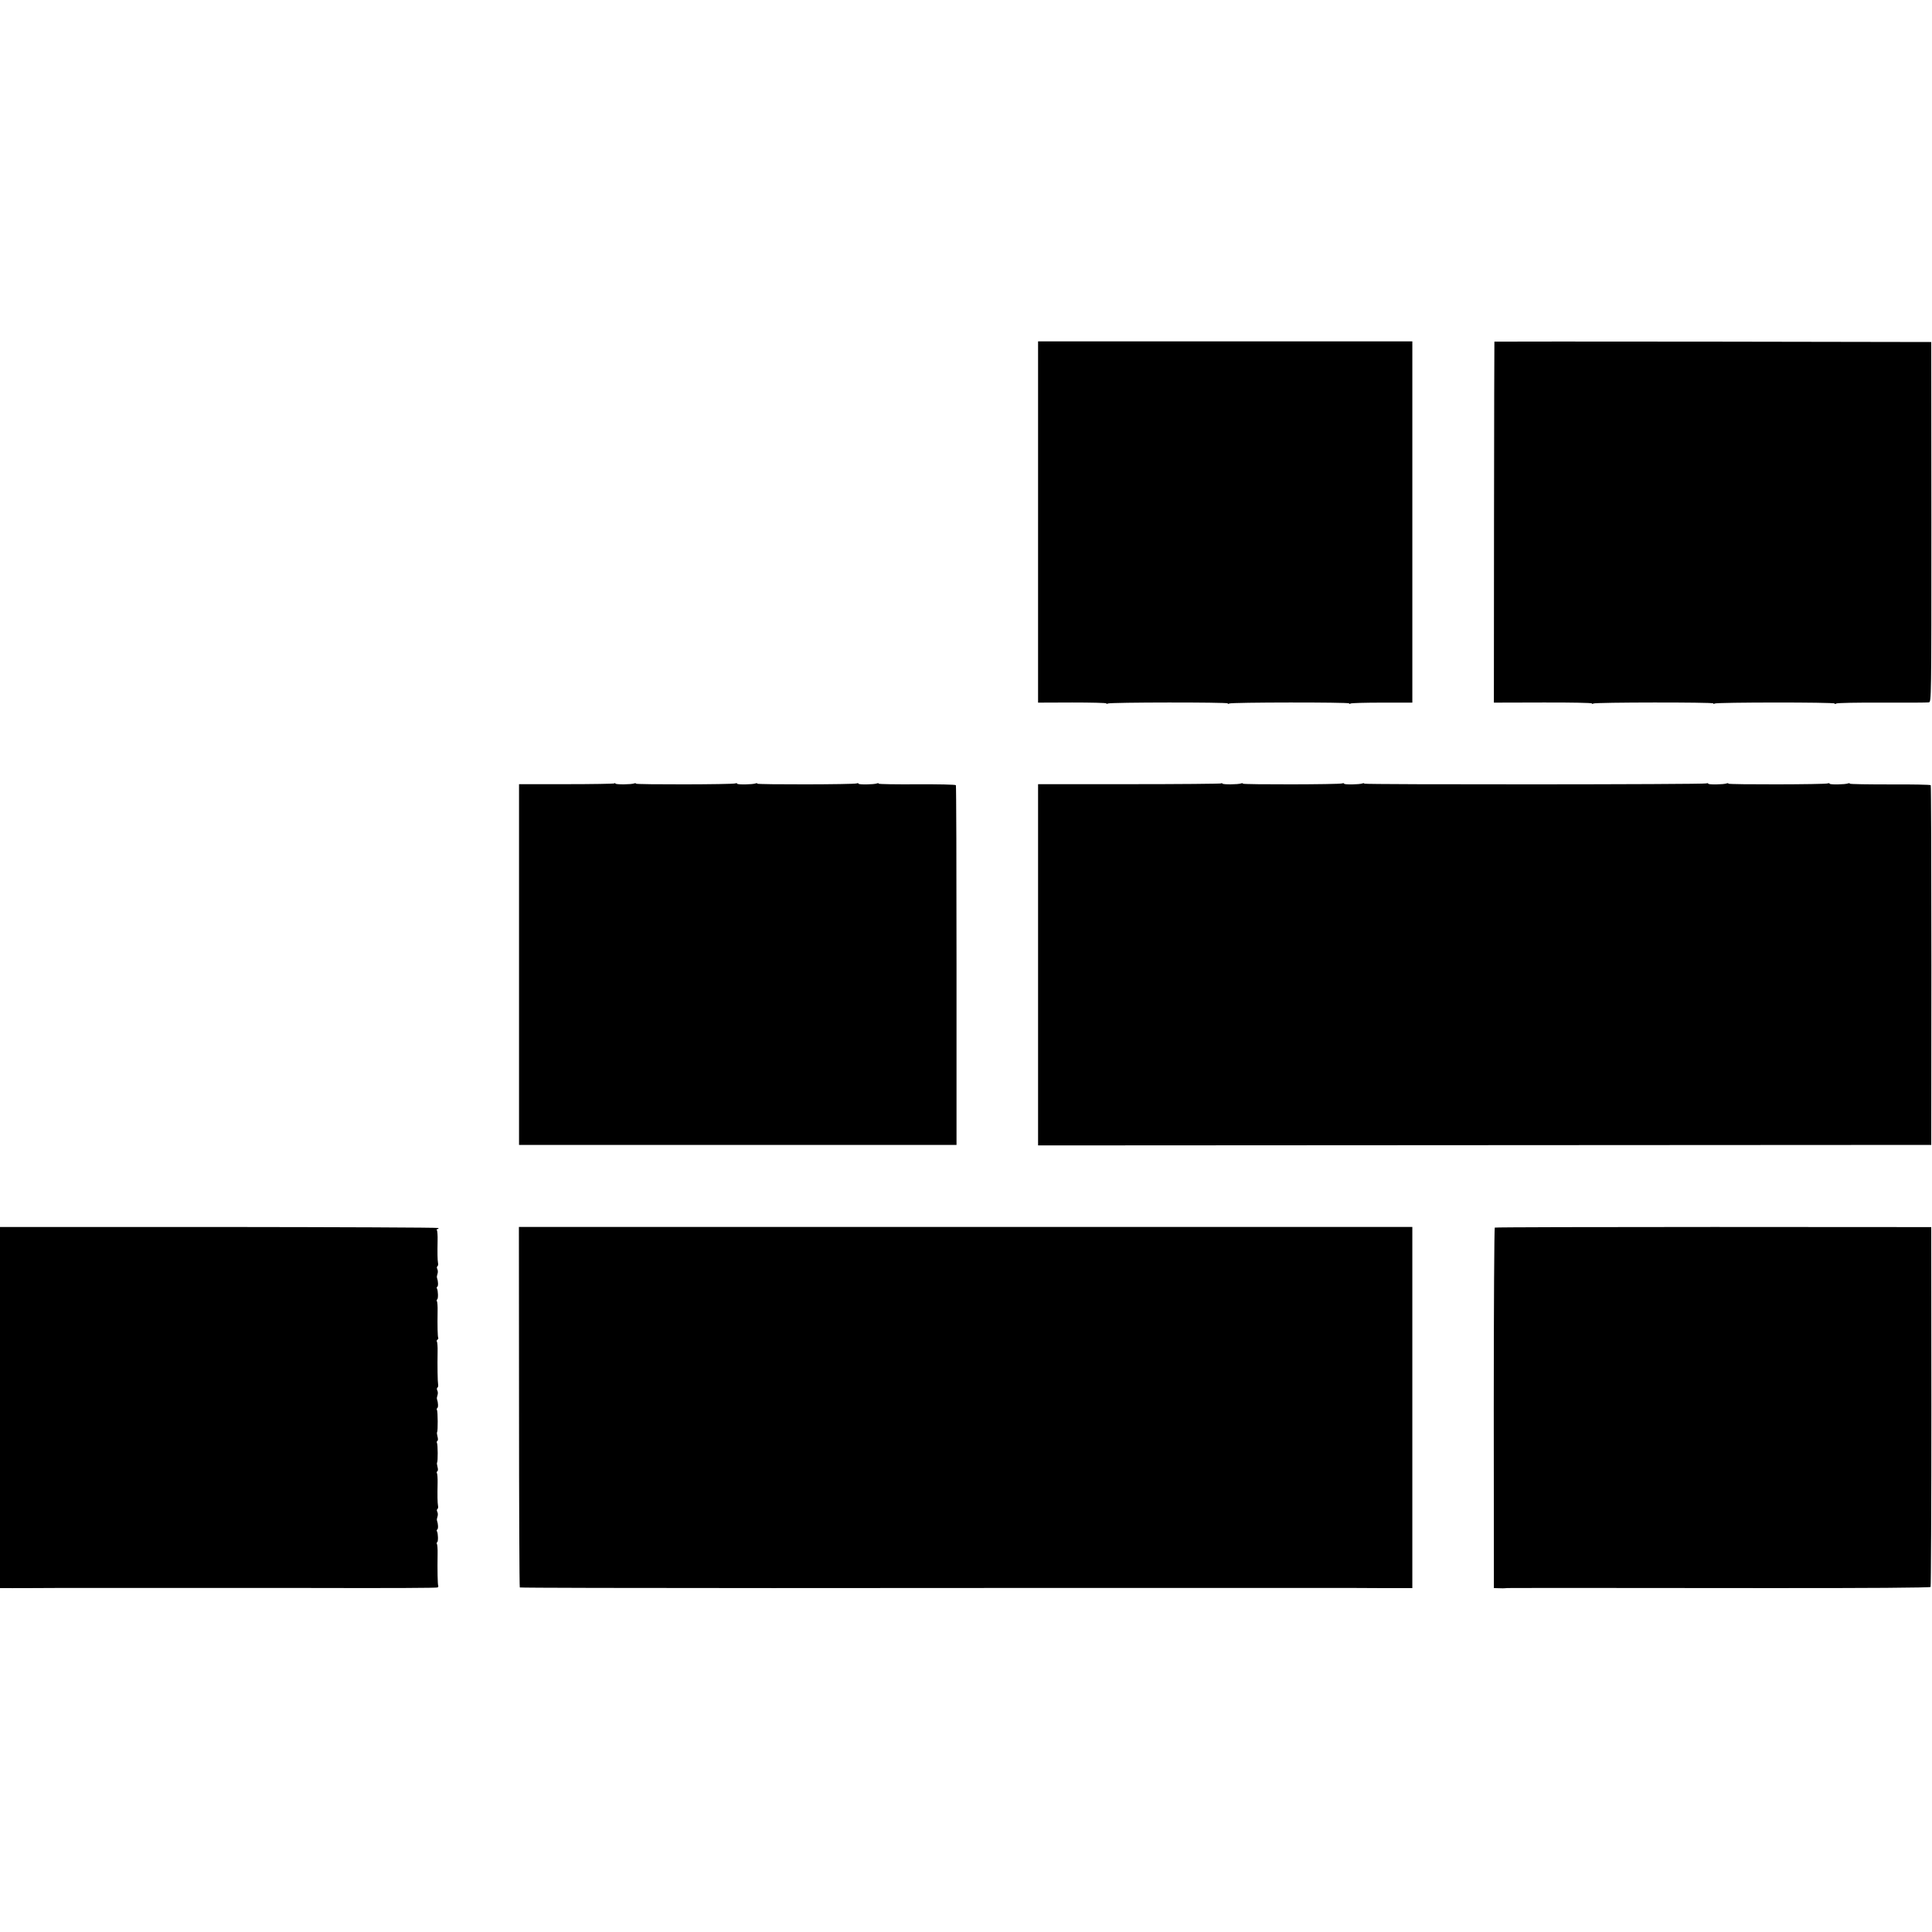
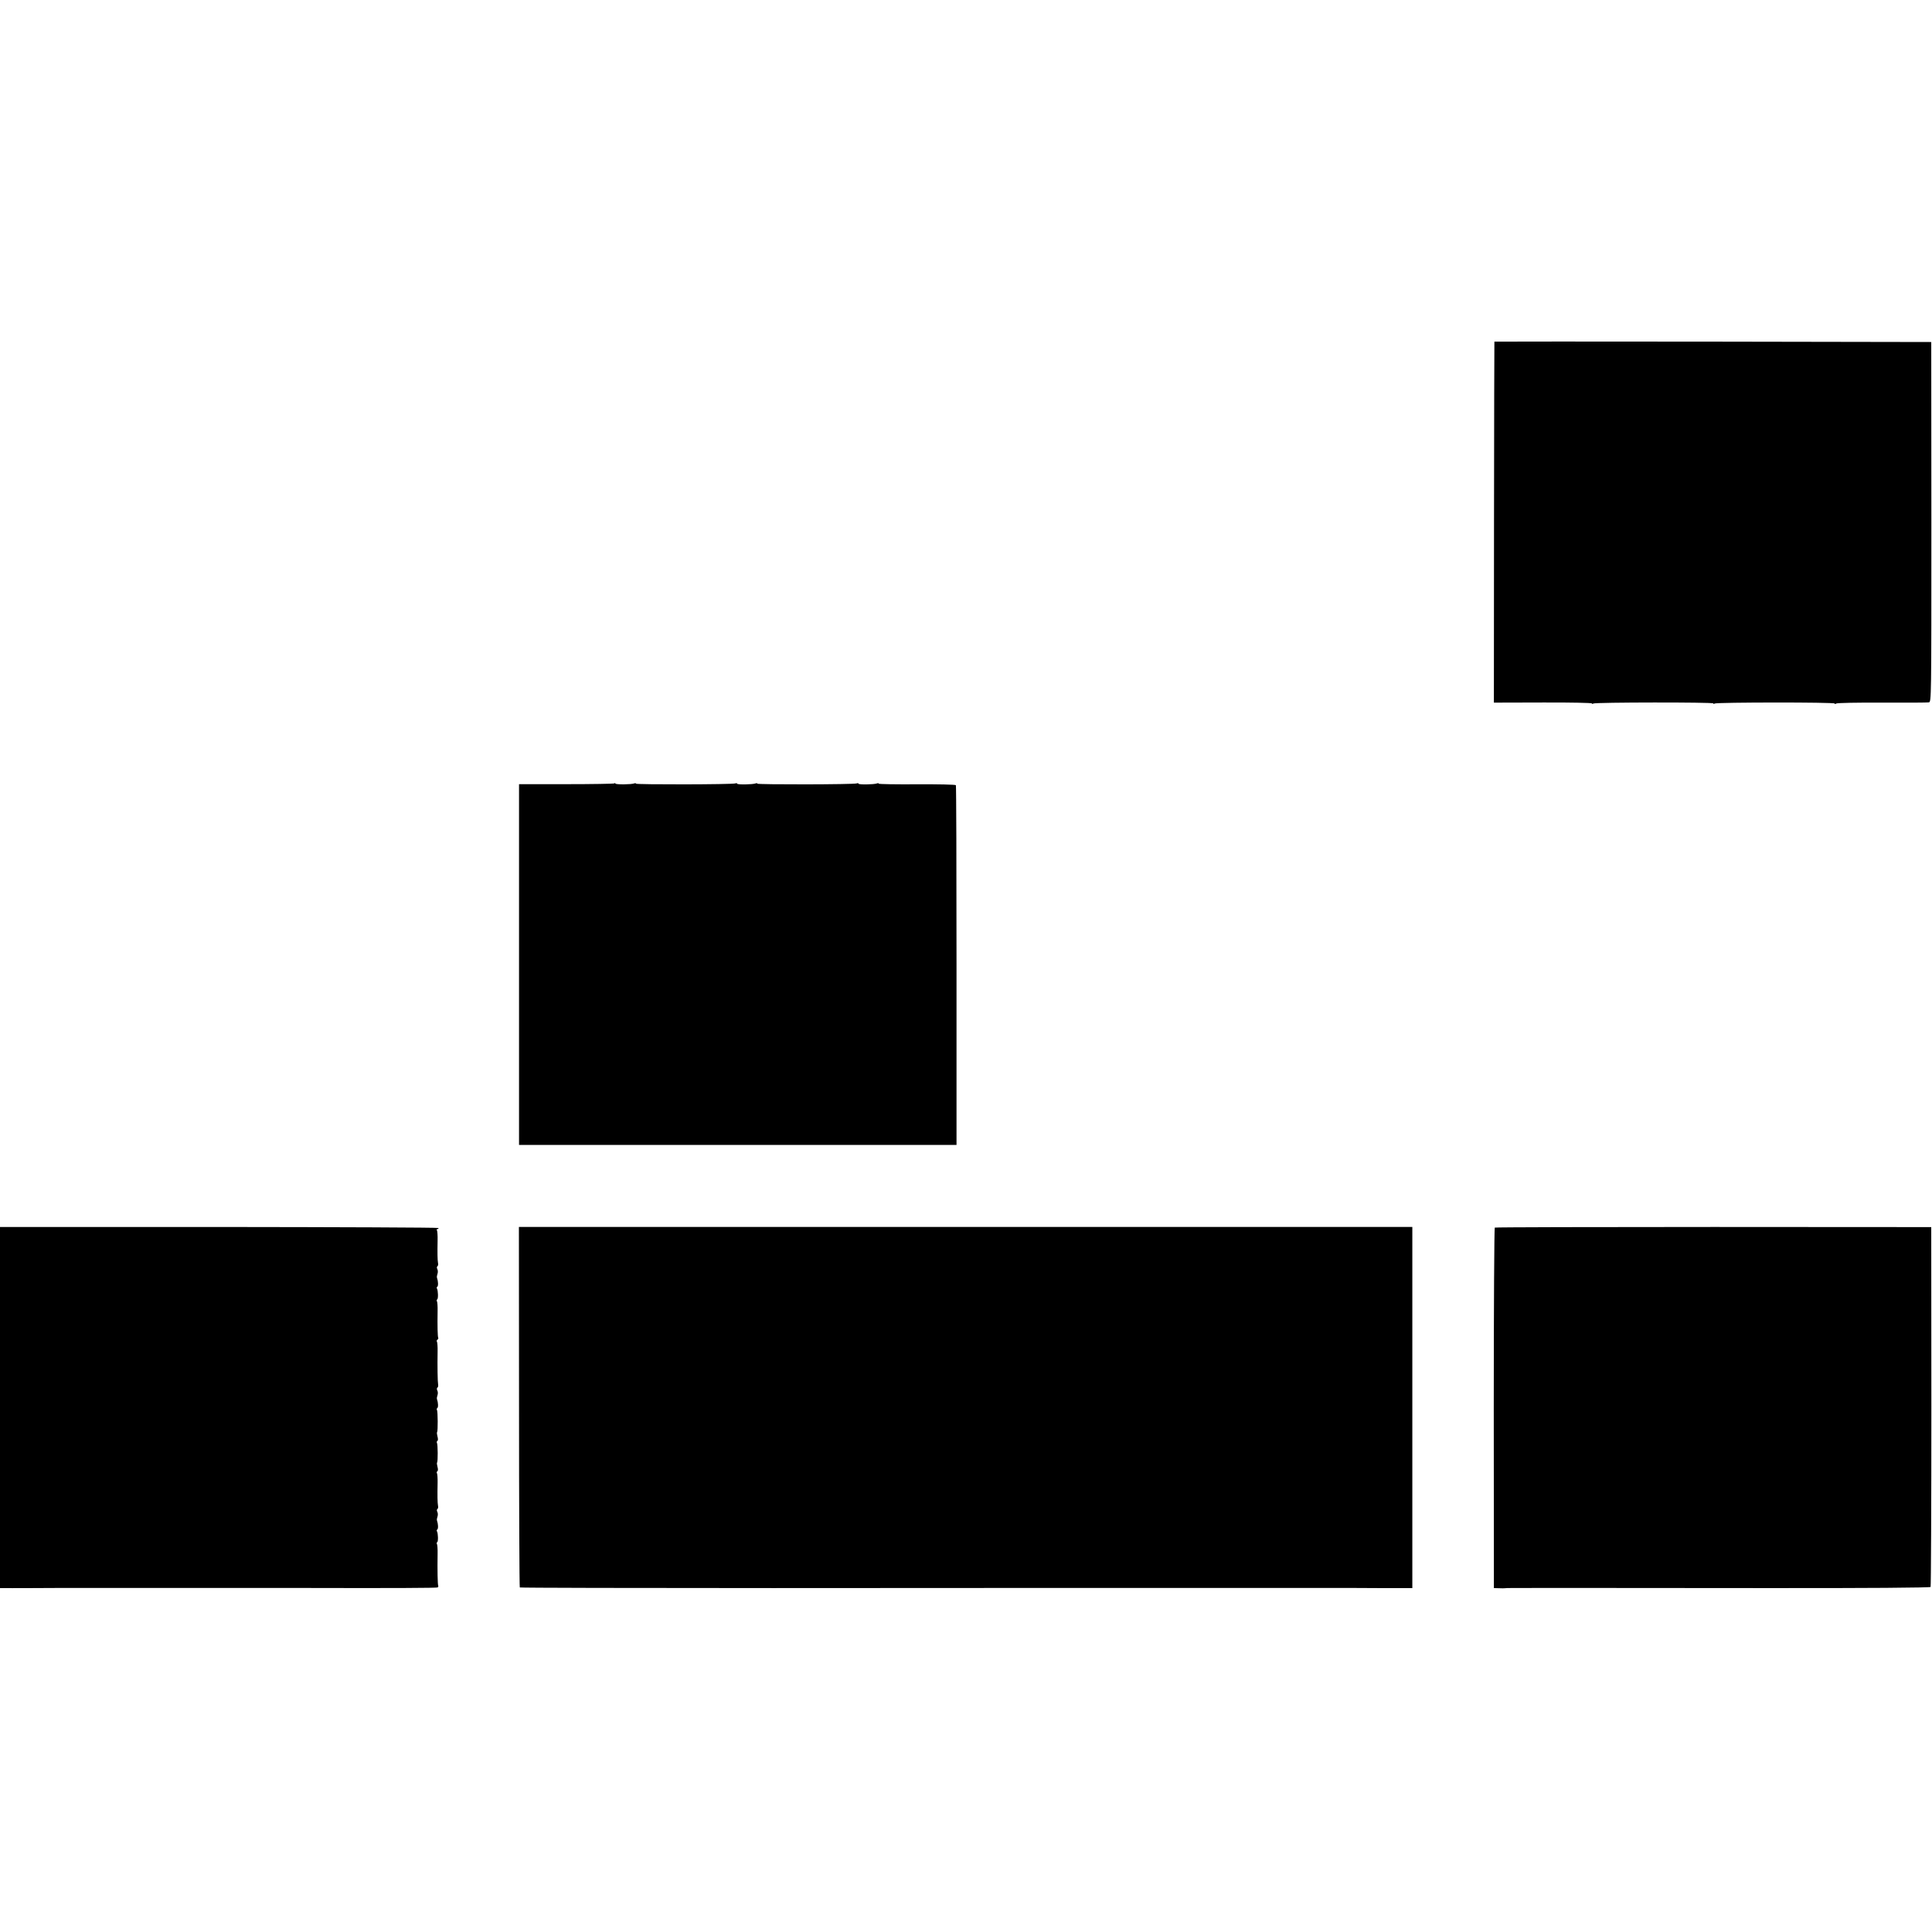
<svg xmlns="http://www.w3.org/2000/svg" version="1.0" width="1528pt" height="1528pt" viewBox="0 0 1528 1528" preserveAspectRatio="xMidYMid meet">
  <g transform="translate(0,1528) scale(0.1,-0.1)" fill="#000000" stroke="none">
-     <path d="M8210 11151 l0 -1428 270 1 c149 0 270 -3 270 -7 0 -5 5 -5 12 -1 16 10 948 11 948 1 0 -5 5 -5 12 -1 16 10 948 11 948 1 0 -5 5 -5 12 -1 7 4 119 7 250 7 l238 0 0 1428 0 1429 -1480 0 -1480 0 0 -1429z" />
    <path d="M11819 12578 c-1 -2 -2 -645 -3 -1429 l-1 -1426 387 1 c214 1 388 -3 388 -7 0 -5 5 -5 12 -1 16 10 948 11 948 1 0 -5 5 -5 12 -1 17 10 948 11 948 0 0 -5 5 -5 13 0 6 5 170 8 362 7 193 -1 359 0 370 2 20 4 20 12 20 1427 l-1 1423 -1727 3 c-950 1 -1728 1 -1728 0z" />
    <path d="M4858 9084 c-4 -3 -175 -6 -380 -6 l-373 0 0 -1427 0 -1426 1730 0 1730 0 0 1418 c0 781 -2 1423 -5 1427 -3 5 -141 8 -308 7 -166 -1 -302 1 -302 5 0 4 -6 5 -14 2 -23 -9 -146 -11 -146 -2 0 4 -7 5 -15 2 -22 -9 -785 -10 -785 -2 0 4 -6 5 -14 2 -23 -9 -146 -11 -146 -2 0 4 -7 5 -15 2 -22 -9 -785 -10 -785 -2 0 4 -6 5 -14 2 -24 -9 -146 -10 -149 -1 -1 4 -6 5 -9 1z" />
-     <path d="M9658 9084 c-4 -3 -331 -6 -727 -6 l-721 0 0 -1429 0 -1428 3532 2 3532 2 1 1418 c0 781 -2 1423 -5 1427 -3 4 -148 7 -323 6 -174 0 -317 2 -317 6 0 4 -6 5 -14 2 -23 -9 -146 -11 -146 -2 0 4 -7 5 -15 2 -22 -9 -785 -10 -785 -2 0 4 -6 5 -14 2 -23 -9 -146 -11 -146 -2 0 4 -7 5 -15 2 -22 -9 -2705 -10 -2705 -2 0 4 -6 5 -14 2 -23 -9 -146 -11 -146 -2 0 4 -7 5 -15 2 -22 -9 -785 -10 -785 -2 0 4 -6 5 -14 2 -24 -9 -146 -10 -149 -1 -1 4 -5 5 -9 1z" />
    <path d="M0 4148 l0 -1428 23 0 c12 -1 112 0 222 0 110 1 207 1 215 1 8 0 152 0 320 0 168 0 312 0 320 0 8 0 152 0 320 0 168 0 312 0 320 0 8 0 152 0 320 0 168 0 312 0 320 0 748 -2 1073 0 1081 4 5 4 7 10 5 14 -5 8 -7 124 -5 253 1 36 -2 71 -5 76 -4 6 -3 13 2 15 9 6 7 70 -2 86 -4 5 -2 12 3 15 8 6 7 42 -3 71 -2 6 0 19 4 30 4 11 4 28 -1 37 -5 10 -5 19 0 23 6 3 8 15 5 28 -4 24 -5 74 -3 179 1 36 -2 71 -5 76 -4 6 -2 13 3 16 6 4 6 18 1 35 -4 16 -6 32 -3 34 7 8 6 143 -1 155 -3 6 -2 13 3 16 6 4 6 18 1 35 -4 16 -6 32 -3 34 7 8 6 164 -1 176 -4 5 -2 12 3 15 8 6 7 42 -3 71 -2 6 0 19 4 30 4 11 4 28 -1 37 -5 10 -5 19 0 23 6 3 8 15 6 26 -4 21 -6 141 -4 261 1 36 -2 71 -5 76 -4 6 -2 13 4 17 6 4 8 10 6 14 -5 8 -7 95 -5 213 1 36 -2 71 -5 76 -4 6 -3 13 2 15 9 6 7 70 -2 86 -4 5 -2 12 3 15 8 6 7 42 -3 71 -2 6 0 19 4 30 4 11 4 28 -1 37 -5 10 -5 19 0 23 6 3 8 15 5 28 -4 24 -5 74 -3 179 1 36 -2 71 -5 77 -4 6 -2 11 5 11 7 0 9 3 5 8 -4 4 -786 7 -1737 8 l-1729 0 0 -1428z" />
    <path d="M4105 4154 c0 -782 3 -1425 6 -1429 4 -3 906 -5 2005 -5 1100 1 2008 1 2019 1 11 0 157 0 325 0 168 0 312 0 320 0 8 0 152 0 320 0 168 0 312 0 320 0 8 0 152 0 320 0 168 0 312 0 320 0 8 0 152 0 320 0 168 0 310 0 315 0 6 0 96 0 200 -1 105 0 209 -1 233 0 l42 0 0 1428 0 1428 -3533 0 -3533 0 1 -1422z" />
    <path d="M11822 5571 c-4 -3 -8 -646 -8 -1428 l1 -1423 40 -1 c22 -1 44 -1 48 0 13 2 41 2 377 2 179 0 330 0 335 0 6 0 604 0 1329 -1 830 -1 1321 3 1325 9 3 5 6 647 6 1428 l-1 1418 -1722 1 c-947 0 -1725 -2 -1730 -5z" />
  </g>
</svg>